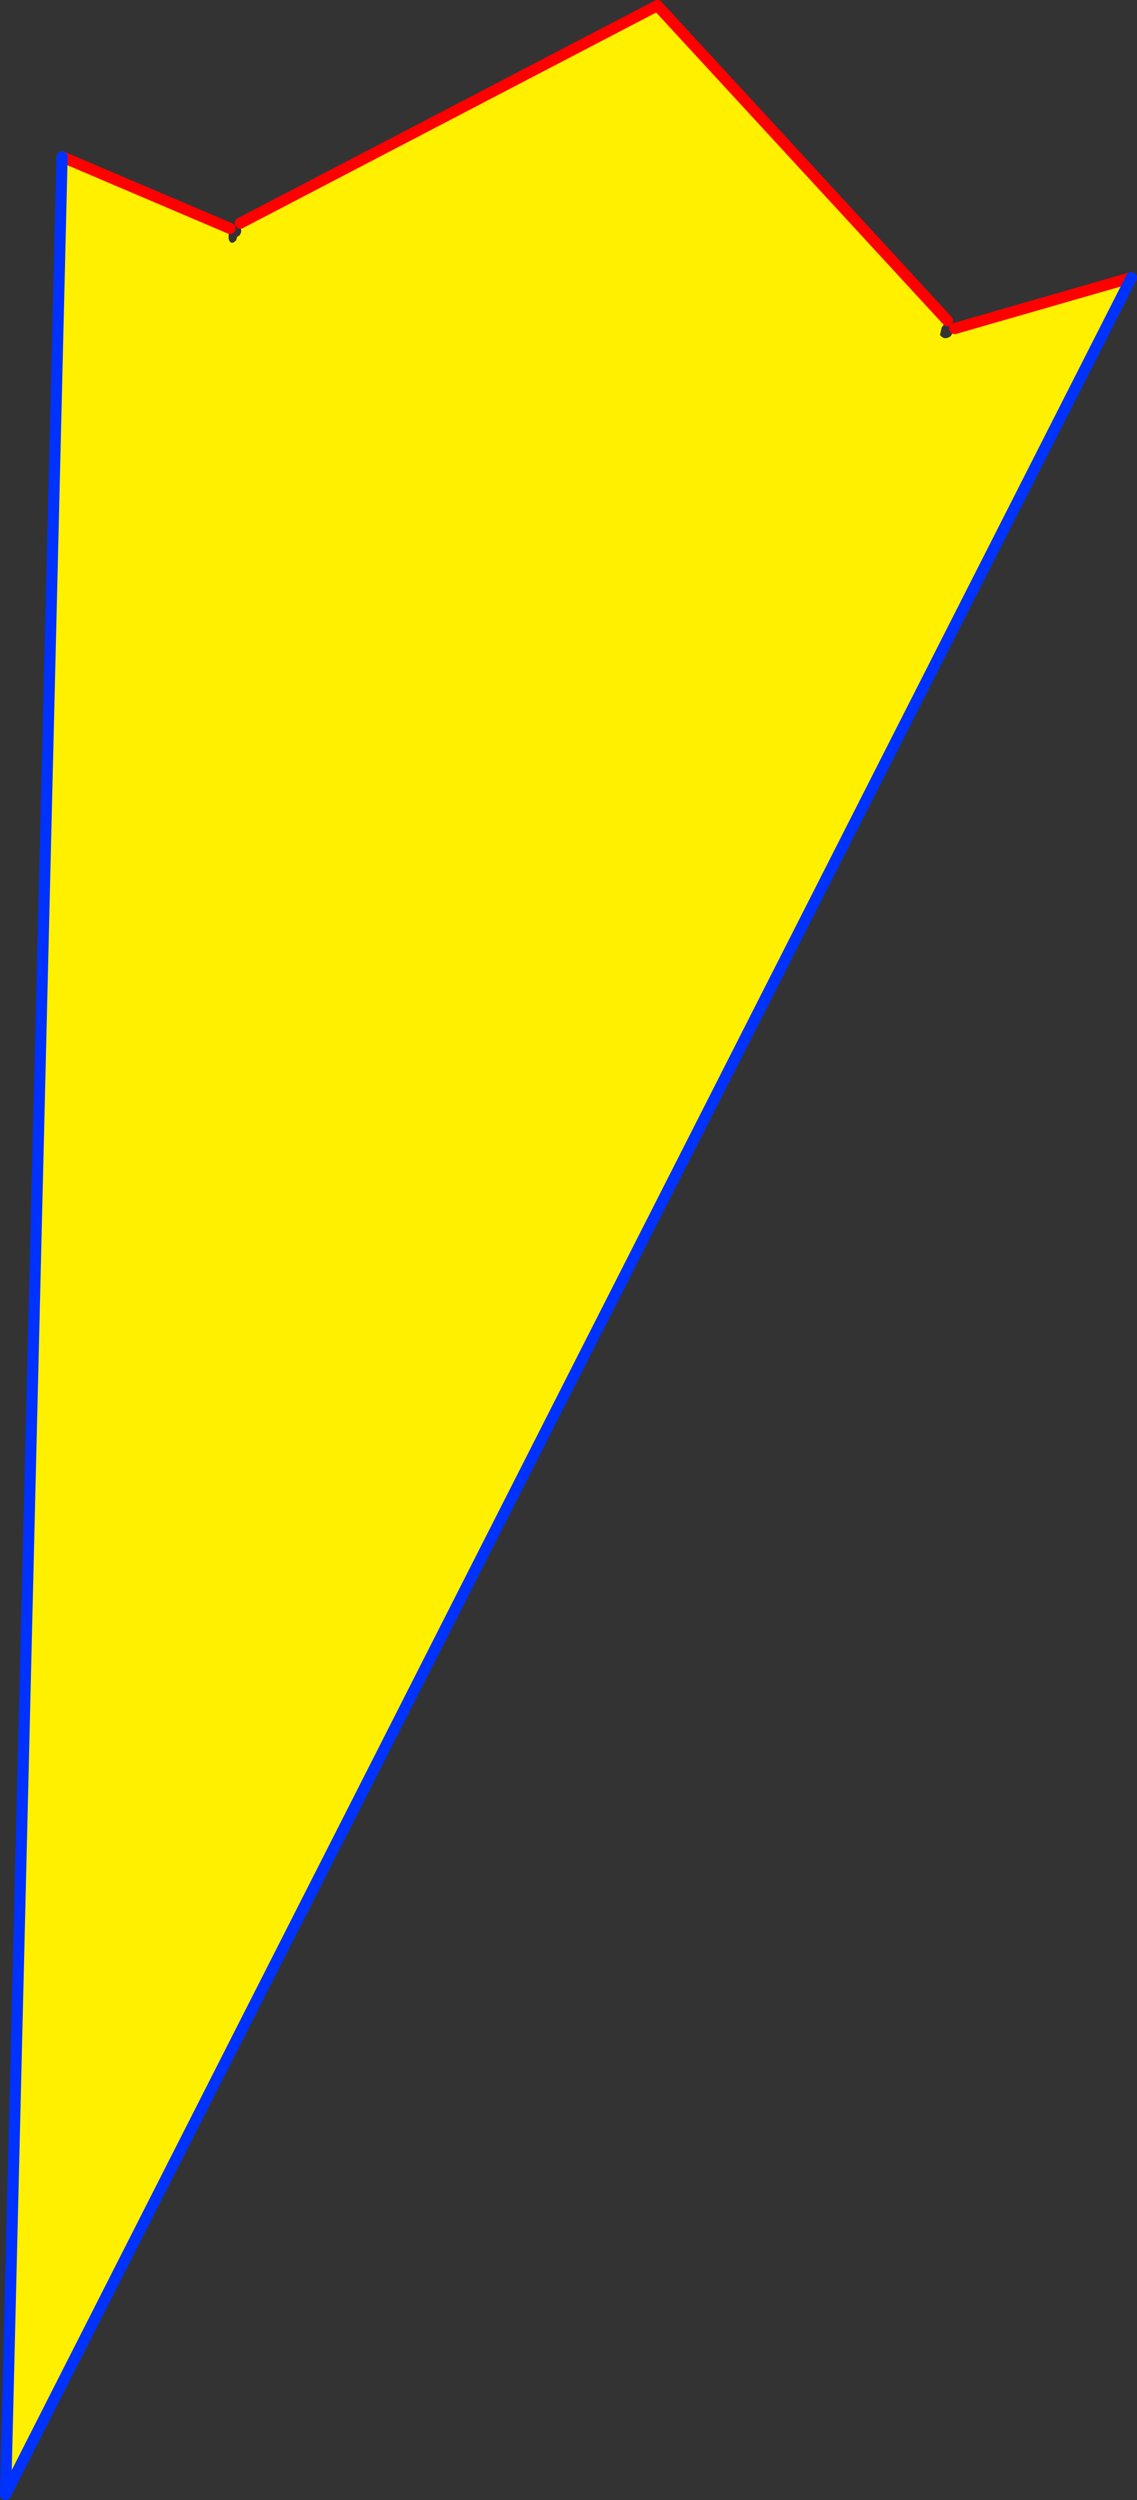
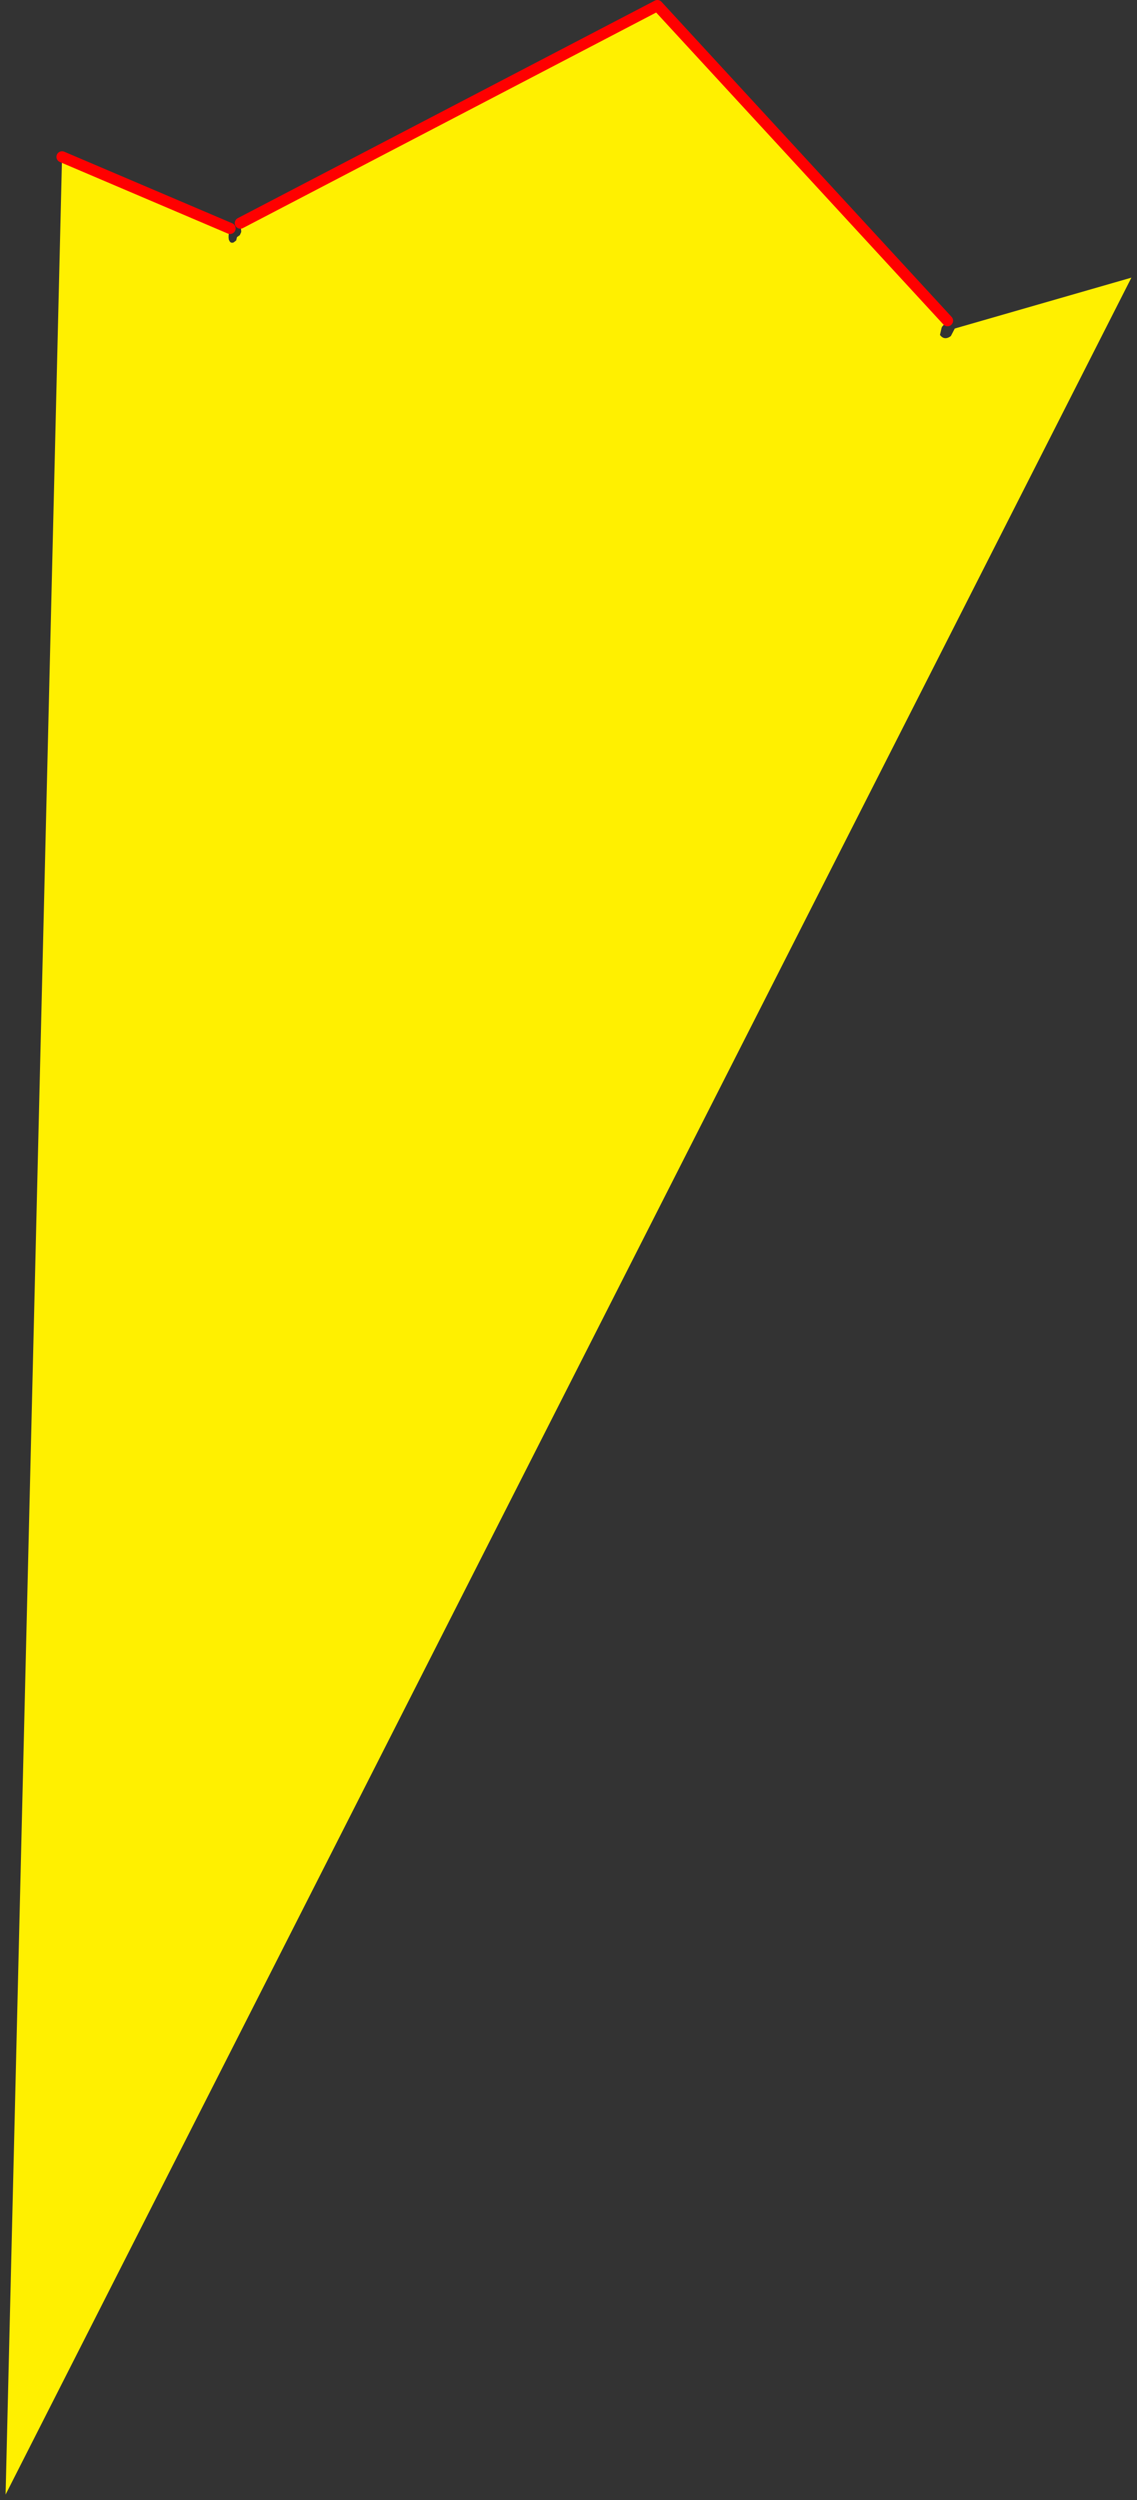
<svg xmlns="http://www.w3.org/2000/svg" height="447.1px" width="203.4px">
  <rect width="100%" height="100%" fill="#333333" stroke="none" />
  <g transform="matrix(1.0, 0.0, 0.0, 1.0, -288.95, -66.7)">
    <path d="M330.1 107.55 L330.05 107.7 Q329.8 108.5 329.85 109.35 L329.9 109.4 329.85 109.45 330.0 109.8 Q330.25 110.25 330.75 110.05 L331.2 109.7 331.35 109.1 331.85 108.75 332.1 108.2 332.1 108.0 331.95 106.6 406.55 67.7 458.45 124.05 457.5 125.1 457.4 125.3 457.1 126.6 Q457.9 127.65 459.05 126.8 L459.75 125.45 491.35 116.35 289.95 512.8 300.05 94.75 330.1 107.55" fill="#fff000" fill-rule="evenodd" stroke="none" />
-     <path d="M330.1 107.55 L300.05 94.75 M491.35 116.35 L459.75 125.45 M458.45 124.05 L406.55 67.7 331.95 106.6" fill="none" stroke="#ff0000" stroke-linecap="round" stroke-linejoin="round" stroke-width="2.0" />
-     <path d="M300.05 94.75 L289.95 512.8 491.35 116.35" fill="none" stroke="#0032ff" stroke-linecap="round" stroke-linejoin="round" stroke-width="2.0" />
+     <path d="M330.1 107.55 L300.05 94.75 M491.35 116.35 M458.45 124.05 L406.55 67.7 331.95 106.6" fill="none" stroke="#ff0000" stroke-linecap="round" stroke-linejoin="round" stroke-width="2.0" />
  </g>
</svg>